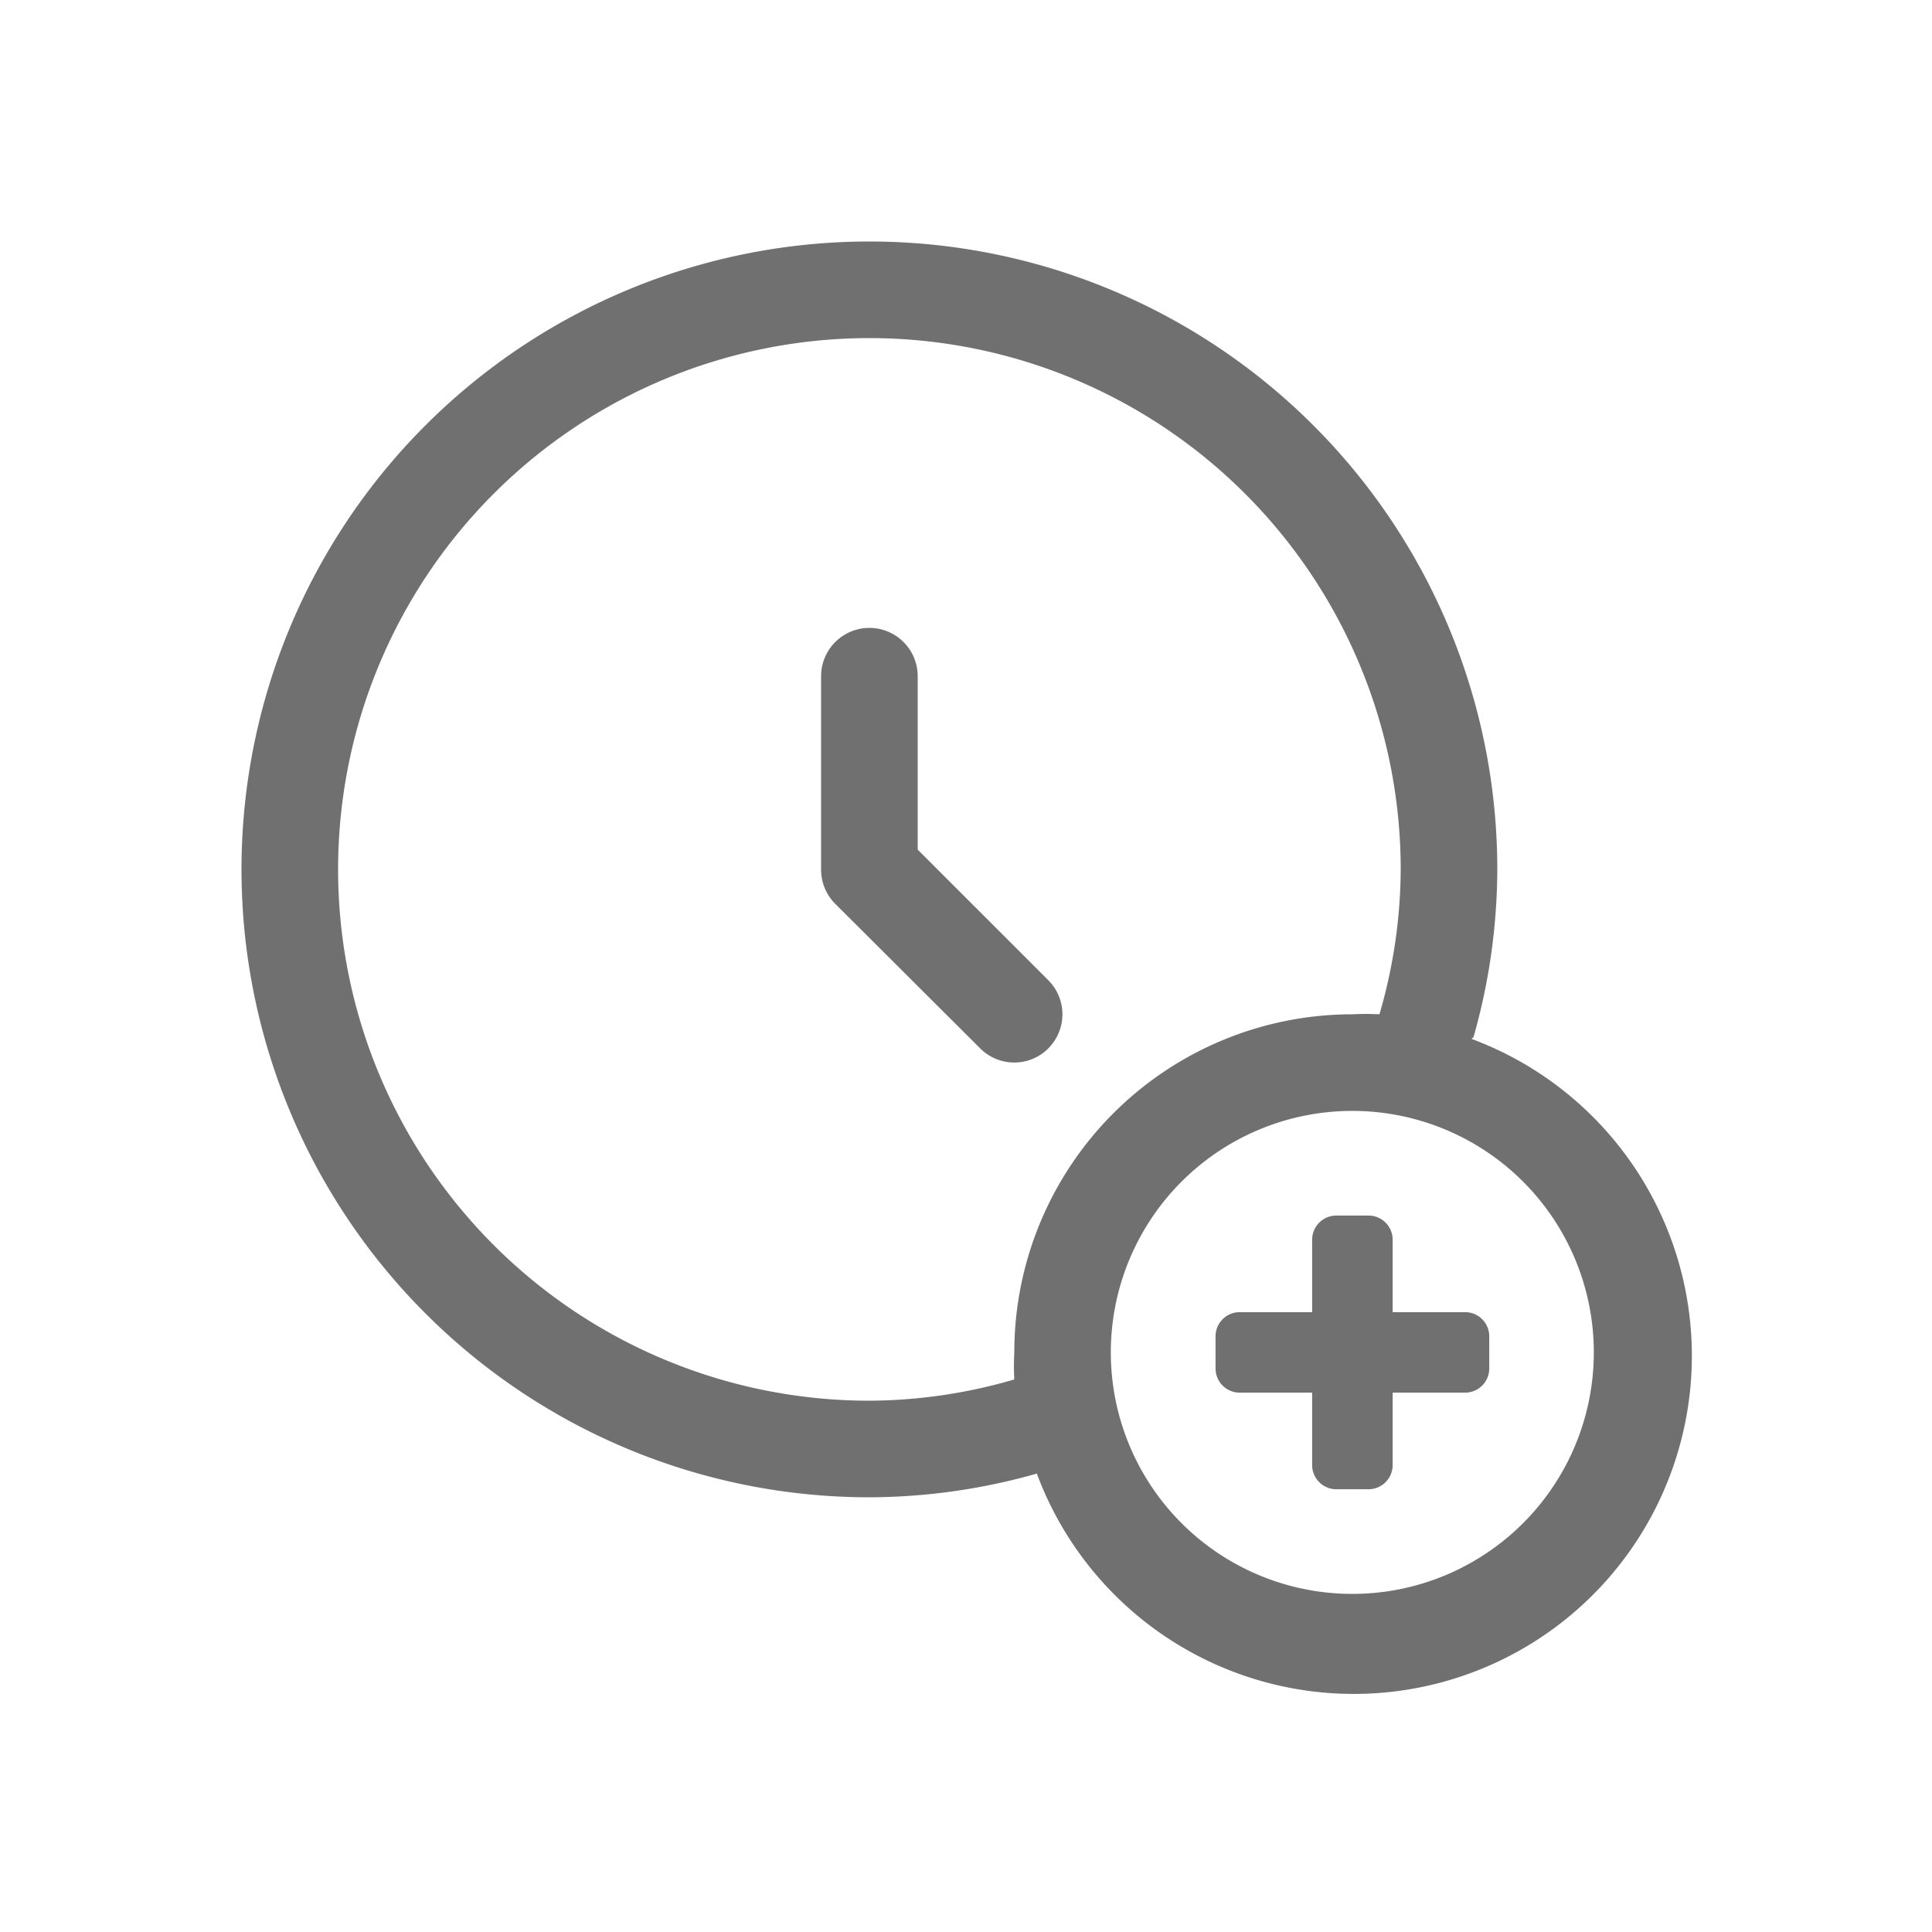
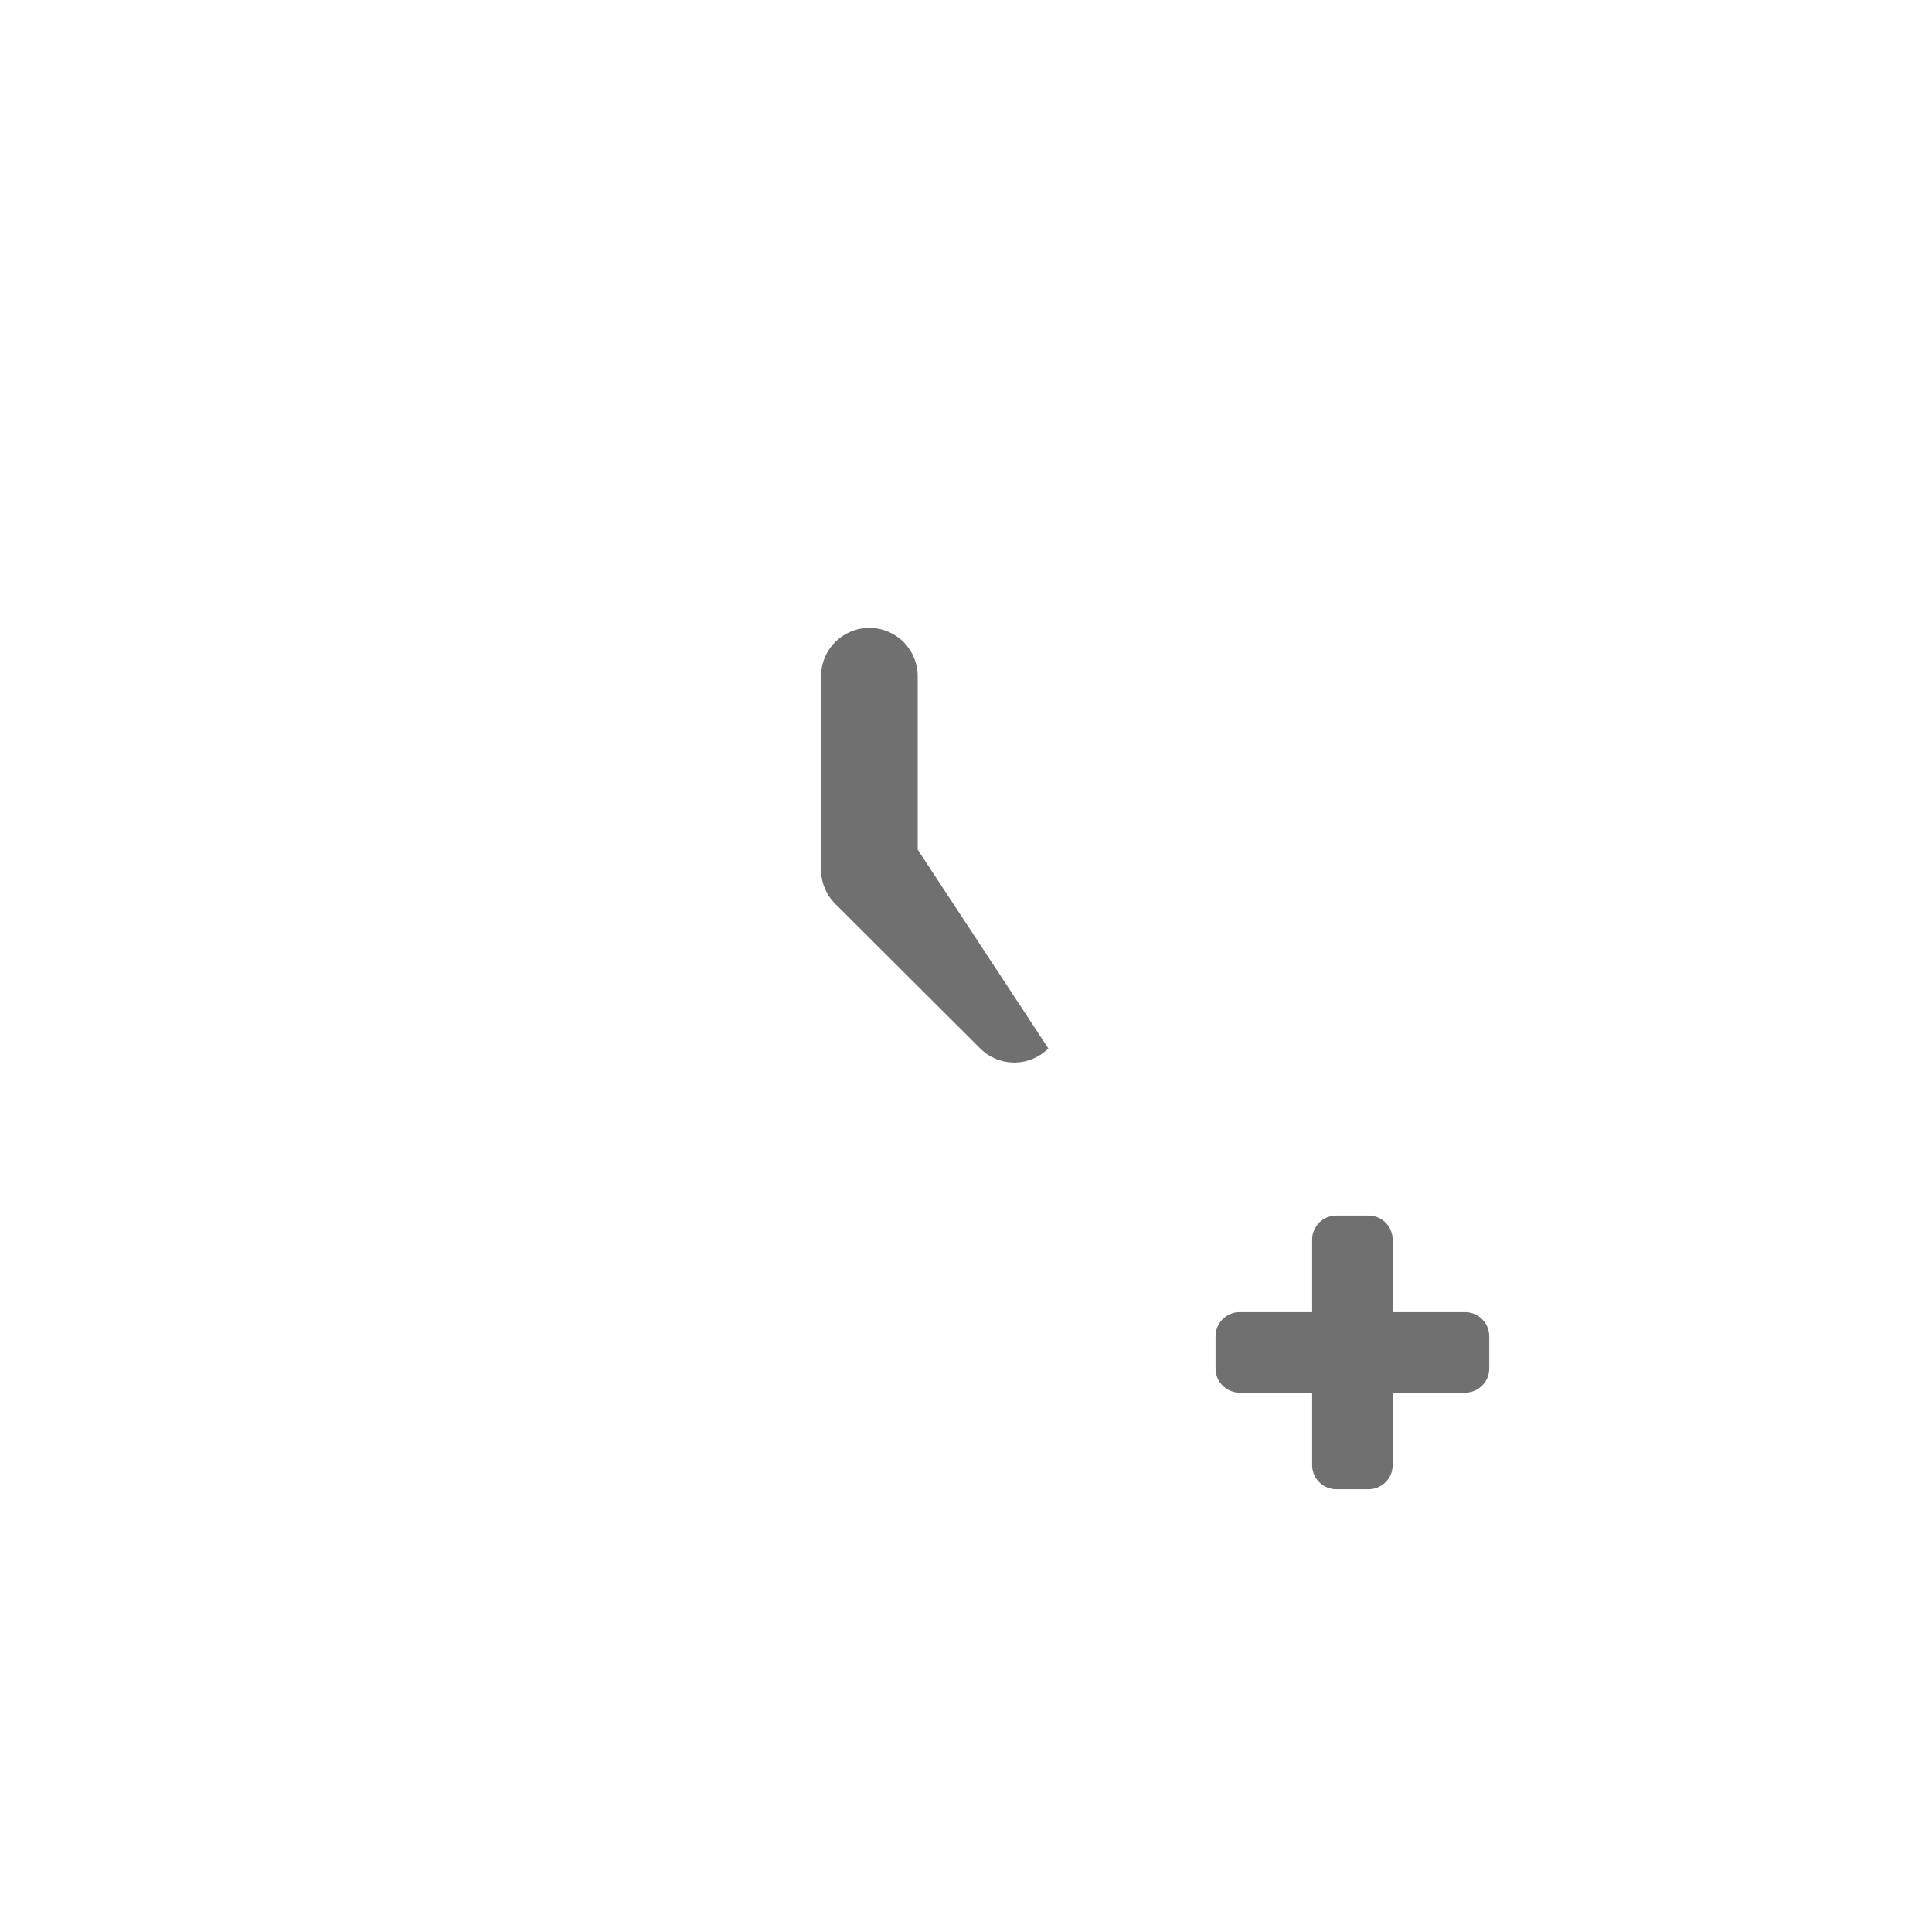
<svg xmlns="http://www.w3.org/2000/svg" width="30" height="30" viewBox="0 0 30 30">
  <defs>
    <clipPath id="clip-path">
      <rect id="Rectangle_2540" data-name="Rectangle 2540" width="24" height="24" fill="#707070" />
    </clipPath>
  </defs>
  <g id="Extended_Working_Hours" data-name="Extended Working Hours" transform="translate(776 -445)">
-     <rect id="Rectangle_2535" data-name="Rectangle 2535" width="30" height="30" transform="translate(-776 445)" fill="none" />
    <g id="Extended-hours" transform="translate(-773 448)" clip-path="url(#clip-path)">
      <path id="Path_1349" data-name="Path 1349" d="M17.25,17.375h.125V16.25a.375.375,0,0,1,.375-.375h.5a.375.375,0,0,1,.375.375v1.125H19.75a.375.375,0,0,1,.375.375v.5a.375.375,0,0,1-.375.375H18.625V19.75a.375.375,0,0,1-.375.375h-.5a.375.375,0,0,1-.375-.375V18.625H16.25a.375.375,0,0,1-.375-.375v-.5a.375.375,0,0,1,.375-.375Z" fill="#707070" />
-       <path id="Path_1350" data-name="Path 1350" d="M13.278,13.279a.748.748,0,0,0,0-1.058L11.25,10.193V7.5a.75.75,0,0,0-1.5,0v3a.75.75,0,0,0,.218.533l2.253,2.247a.748.748,0,0,0,1.057,0Z" fill="#707070" />
-       <path id="Path_1351" data-name="Path 1351" d="M19.882,13.1a9.61,9.61,0,0,0,.368-2.6,9.75,9.75,0,1,0-9.75,9.75,9.61,9.61,0,0,0,2.6-.368,5.25,5.25,0,1,0,6.75-6.75ZM10.5,18.75a8.25,8.25,0,1,1,8.25-8.25,8.119,8.119,0,0,1-.33,2.25,3.923,3.923,0,0,0-.42,0A5.25,5.25,0,0,0,12.75,18a3.923,3.923,0,0,0,0,.42,8.119,8.119,0,0,1-2.25.33Zm7.5,3a3.75,3.75,0,1,1,2.652-1.1A3.75,3.75,0,0,1,18,21.75Z" fill="#707070" />
+       <path id="Path_1350" data-name="Path 1350" d="M13.278,13.279L11.25,10.193V7.5a.75.75,0,0,0-1.5,0v3a.75.75,0,0,0,.218.533l2.253,2.247a.748.748,0,0,0,1.057,0Z" fill="#707070" />
    </g>
  </g>
</svg>